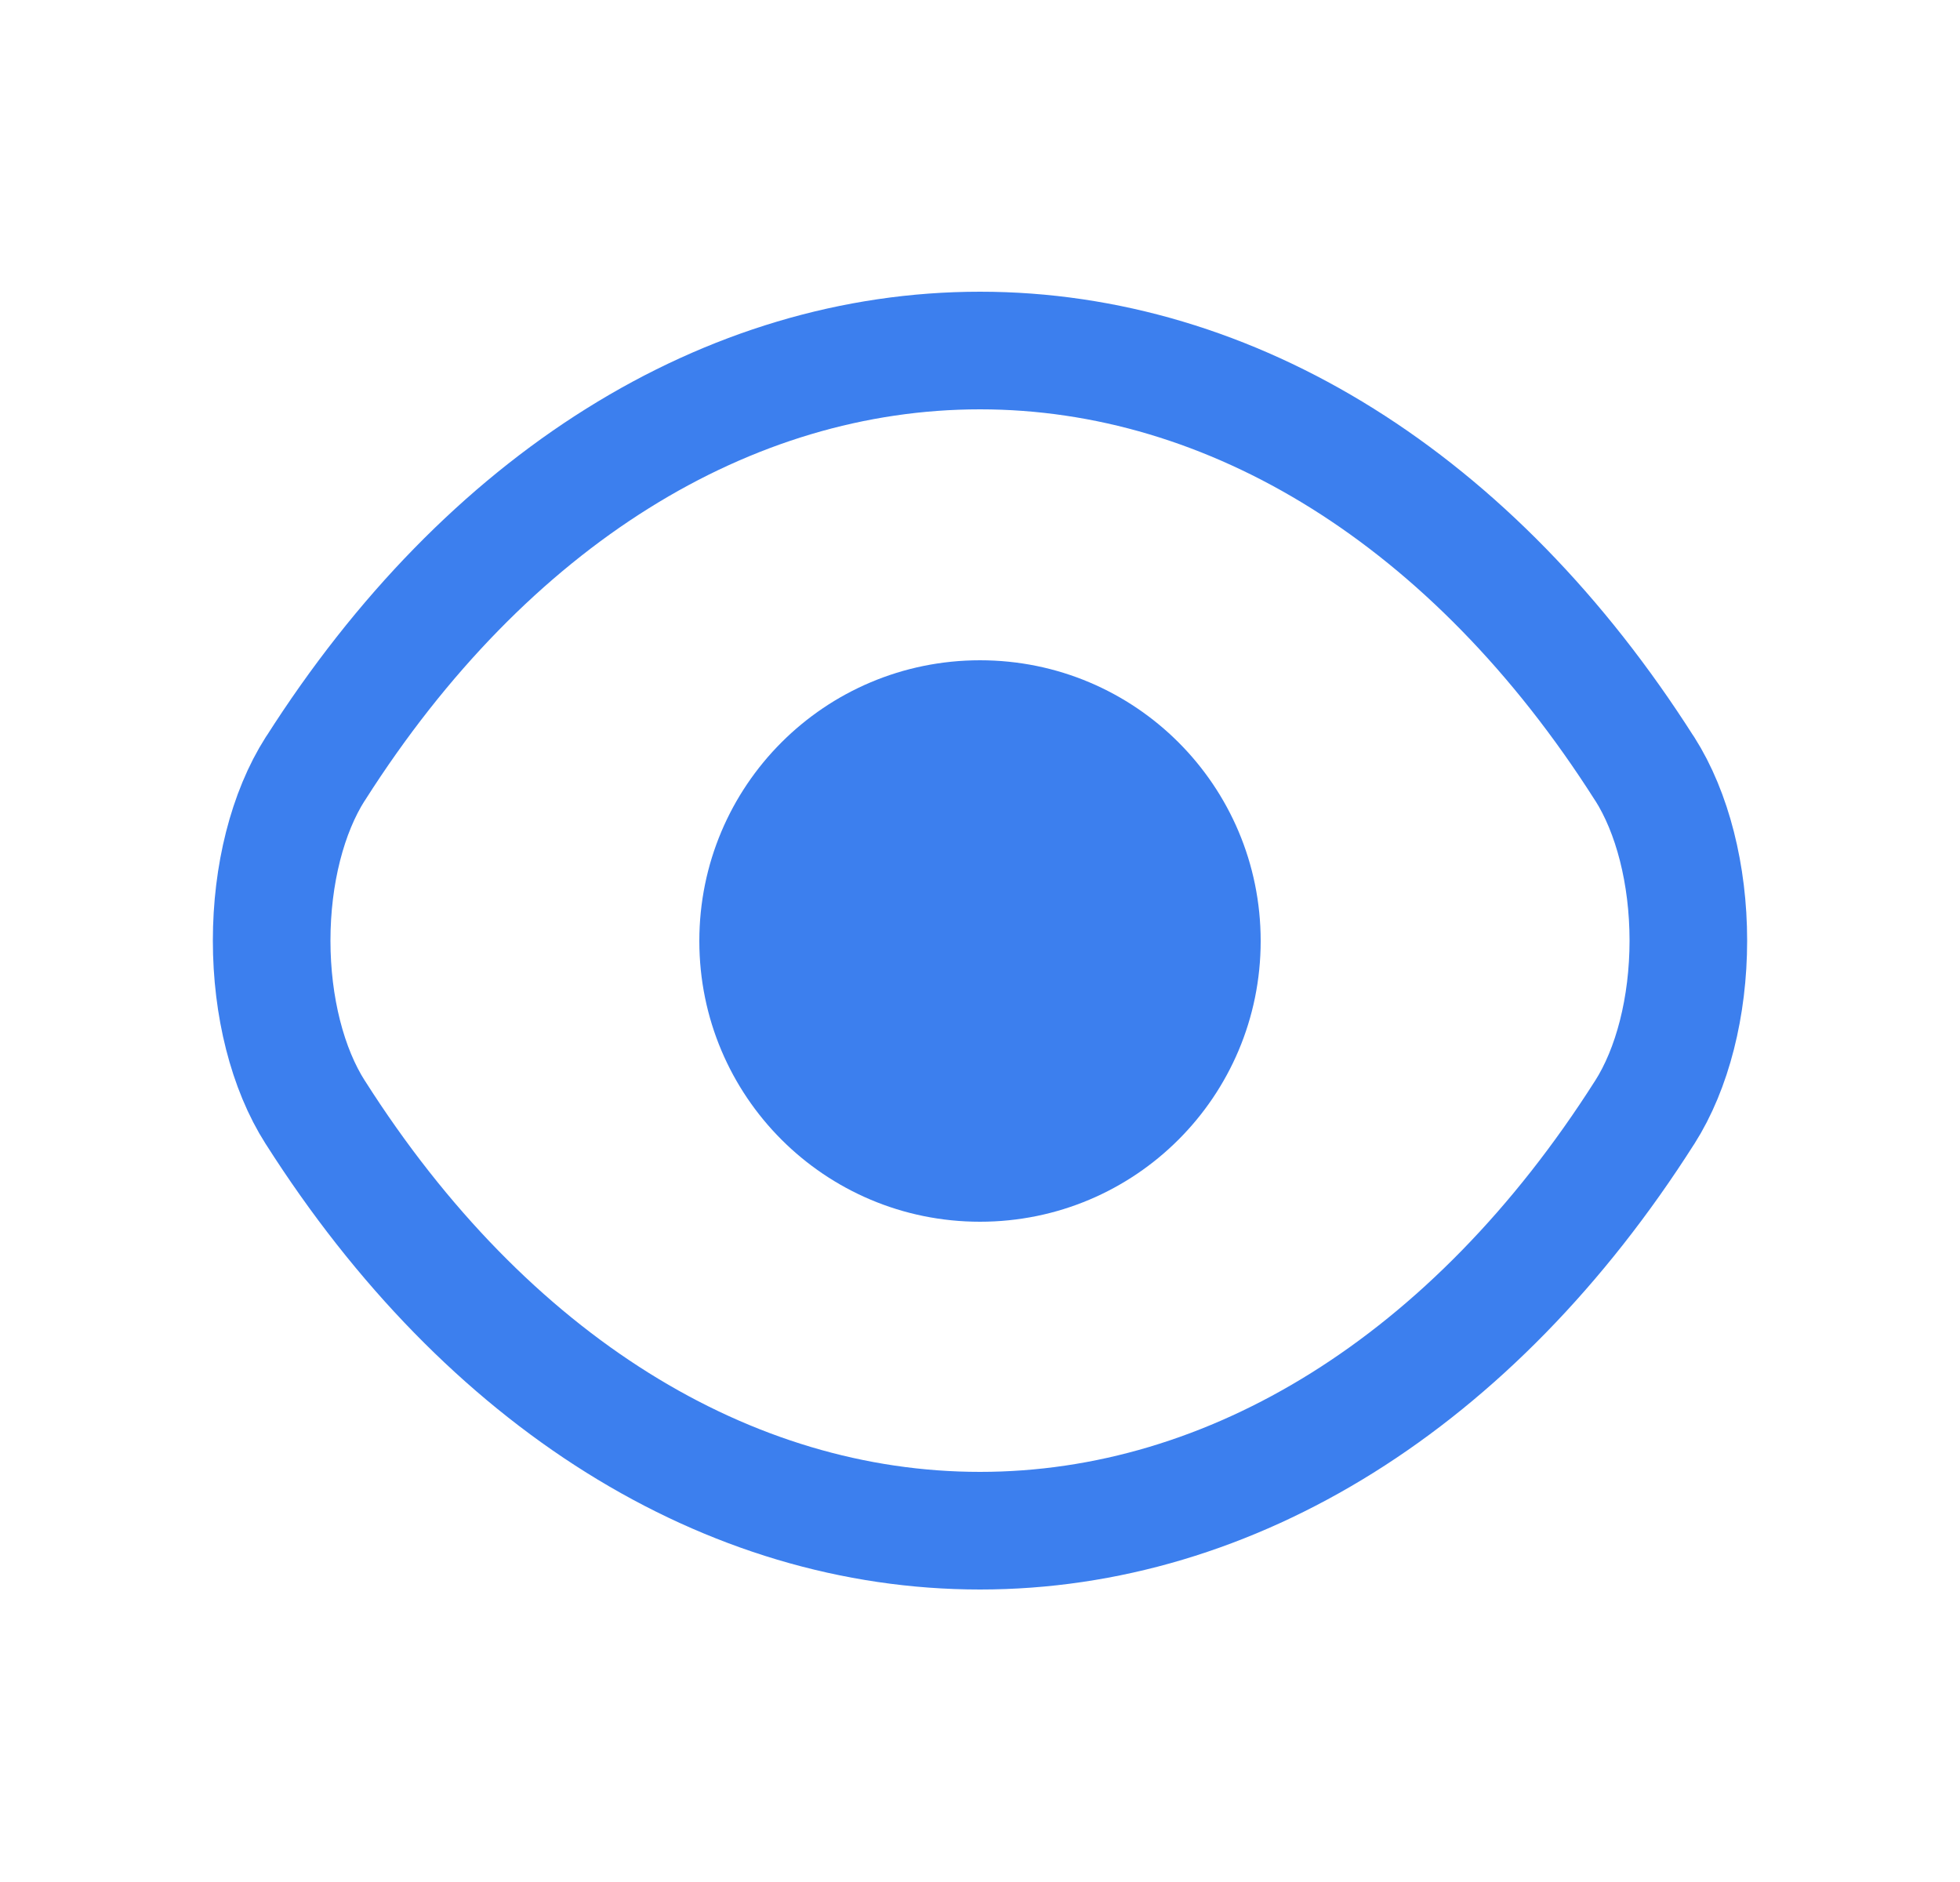
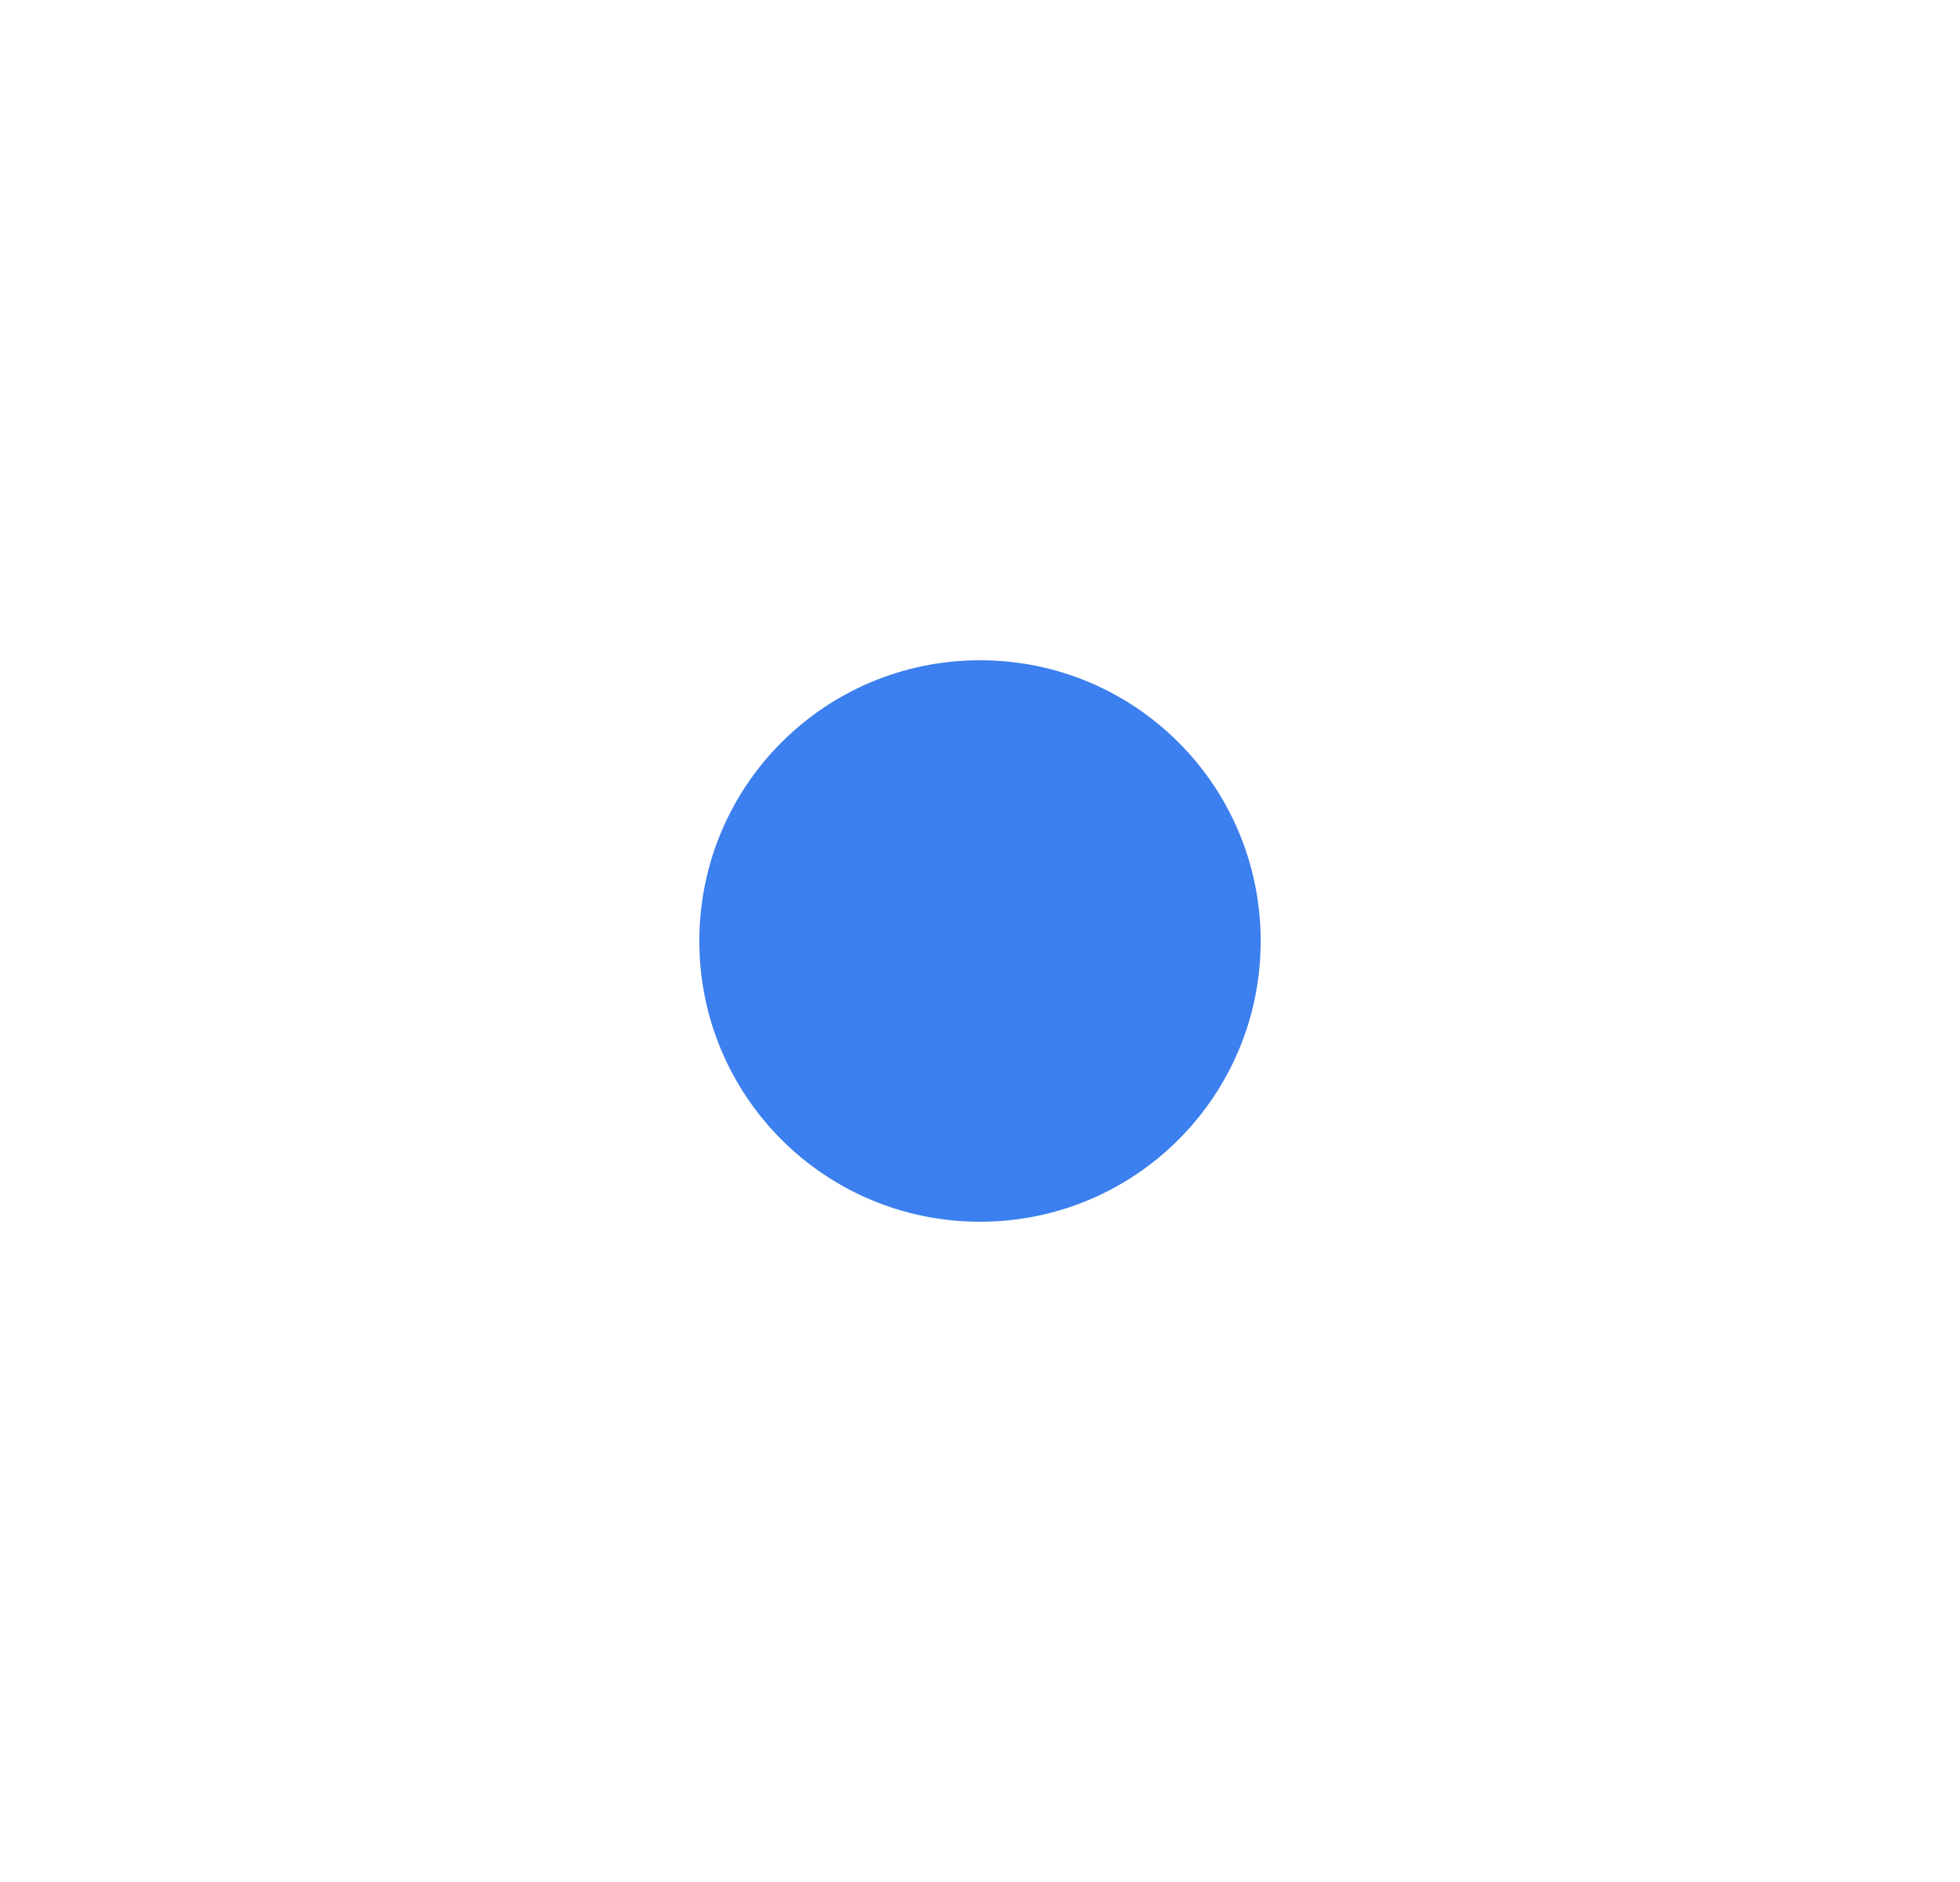
<svg xmlns="http://www.w3.org/2000/svg" width="25" height="24" viewBox="0 0 25 24" fill="none">
  <path d="M16.08 12C16.08 13.98 14.48 15.58 12.5 15.58C10.52 15.58 8.92 13.98 8.92 12C8.92 10.02 10.52 8.42 12.5 8.42C14.48 8.42 16.08 10.02 16.08 12Z" fill="#3C7FEE" />
-   <path d="M20.978 14.186L20.977 14.187C18.788 17.629 15.712 19.52 12.5 19.52C9.288 19.52 6.212 17.629 4.023 14.187L4.022 14.186C3.667 13.631 3.465 12.836 3.465 11.995C3.465 11.154 3.667 10.359 4.022 9.803L4.023 9.803C6.212 6.361 9.288 4.47 12.5 4.47C15.712 4.47 18.788 6.361 20.977 9.803L20.978 9.803C21.332 10.359 21.535 11.154 21.535 11.995C21.535 12.836 21.332 13.631 20.978 14.186Z" stroke="#3C7FEE" stroke-width="1.5" stroke-linecap="round" stroke-linejoin="round" />
</svg>